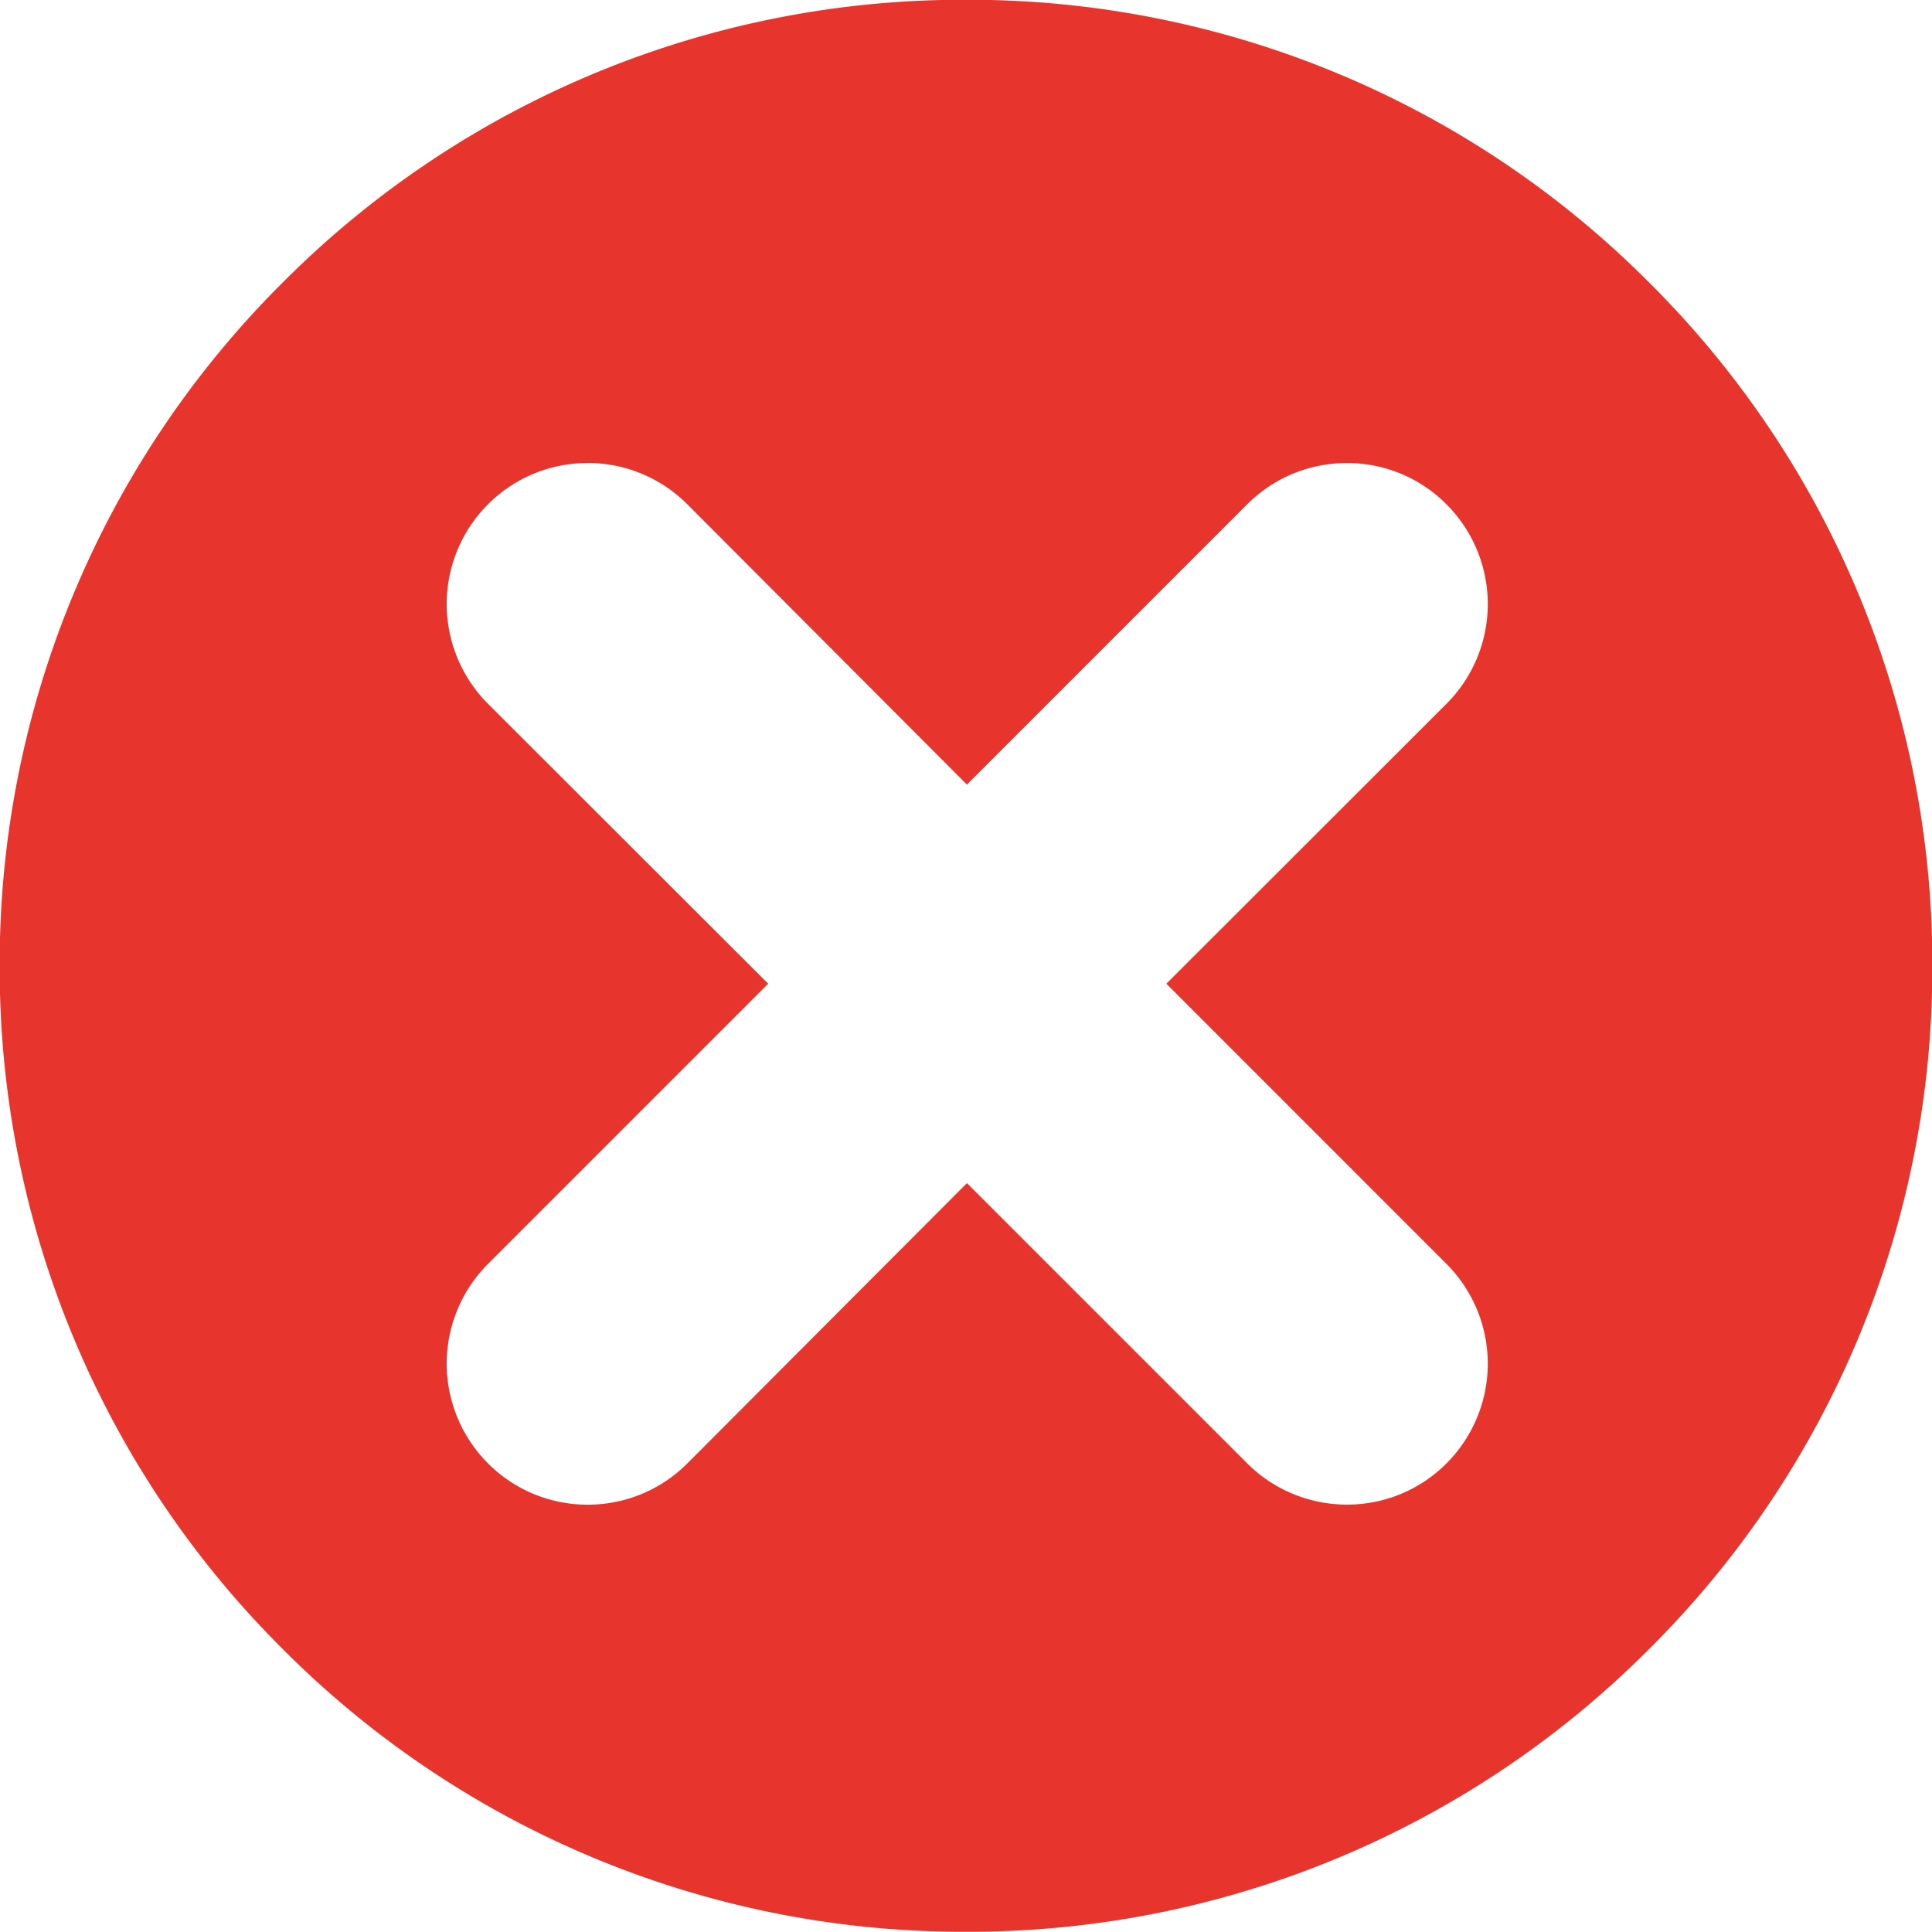
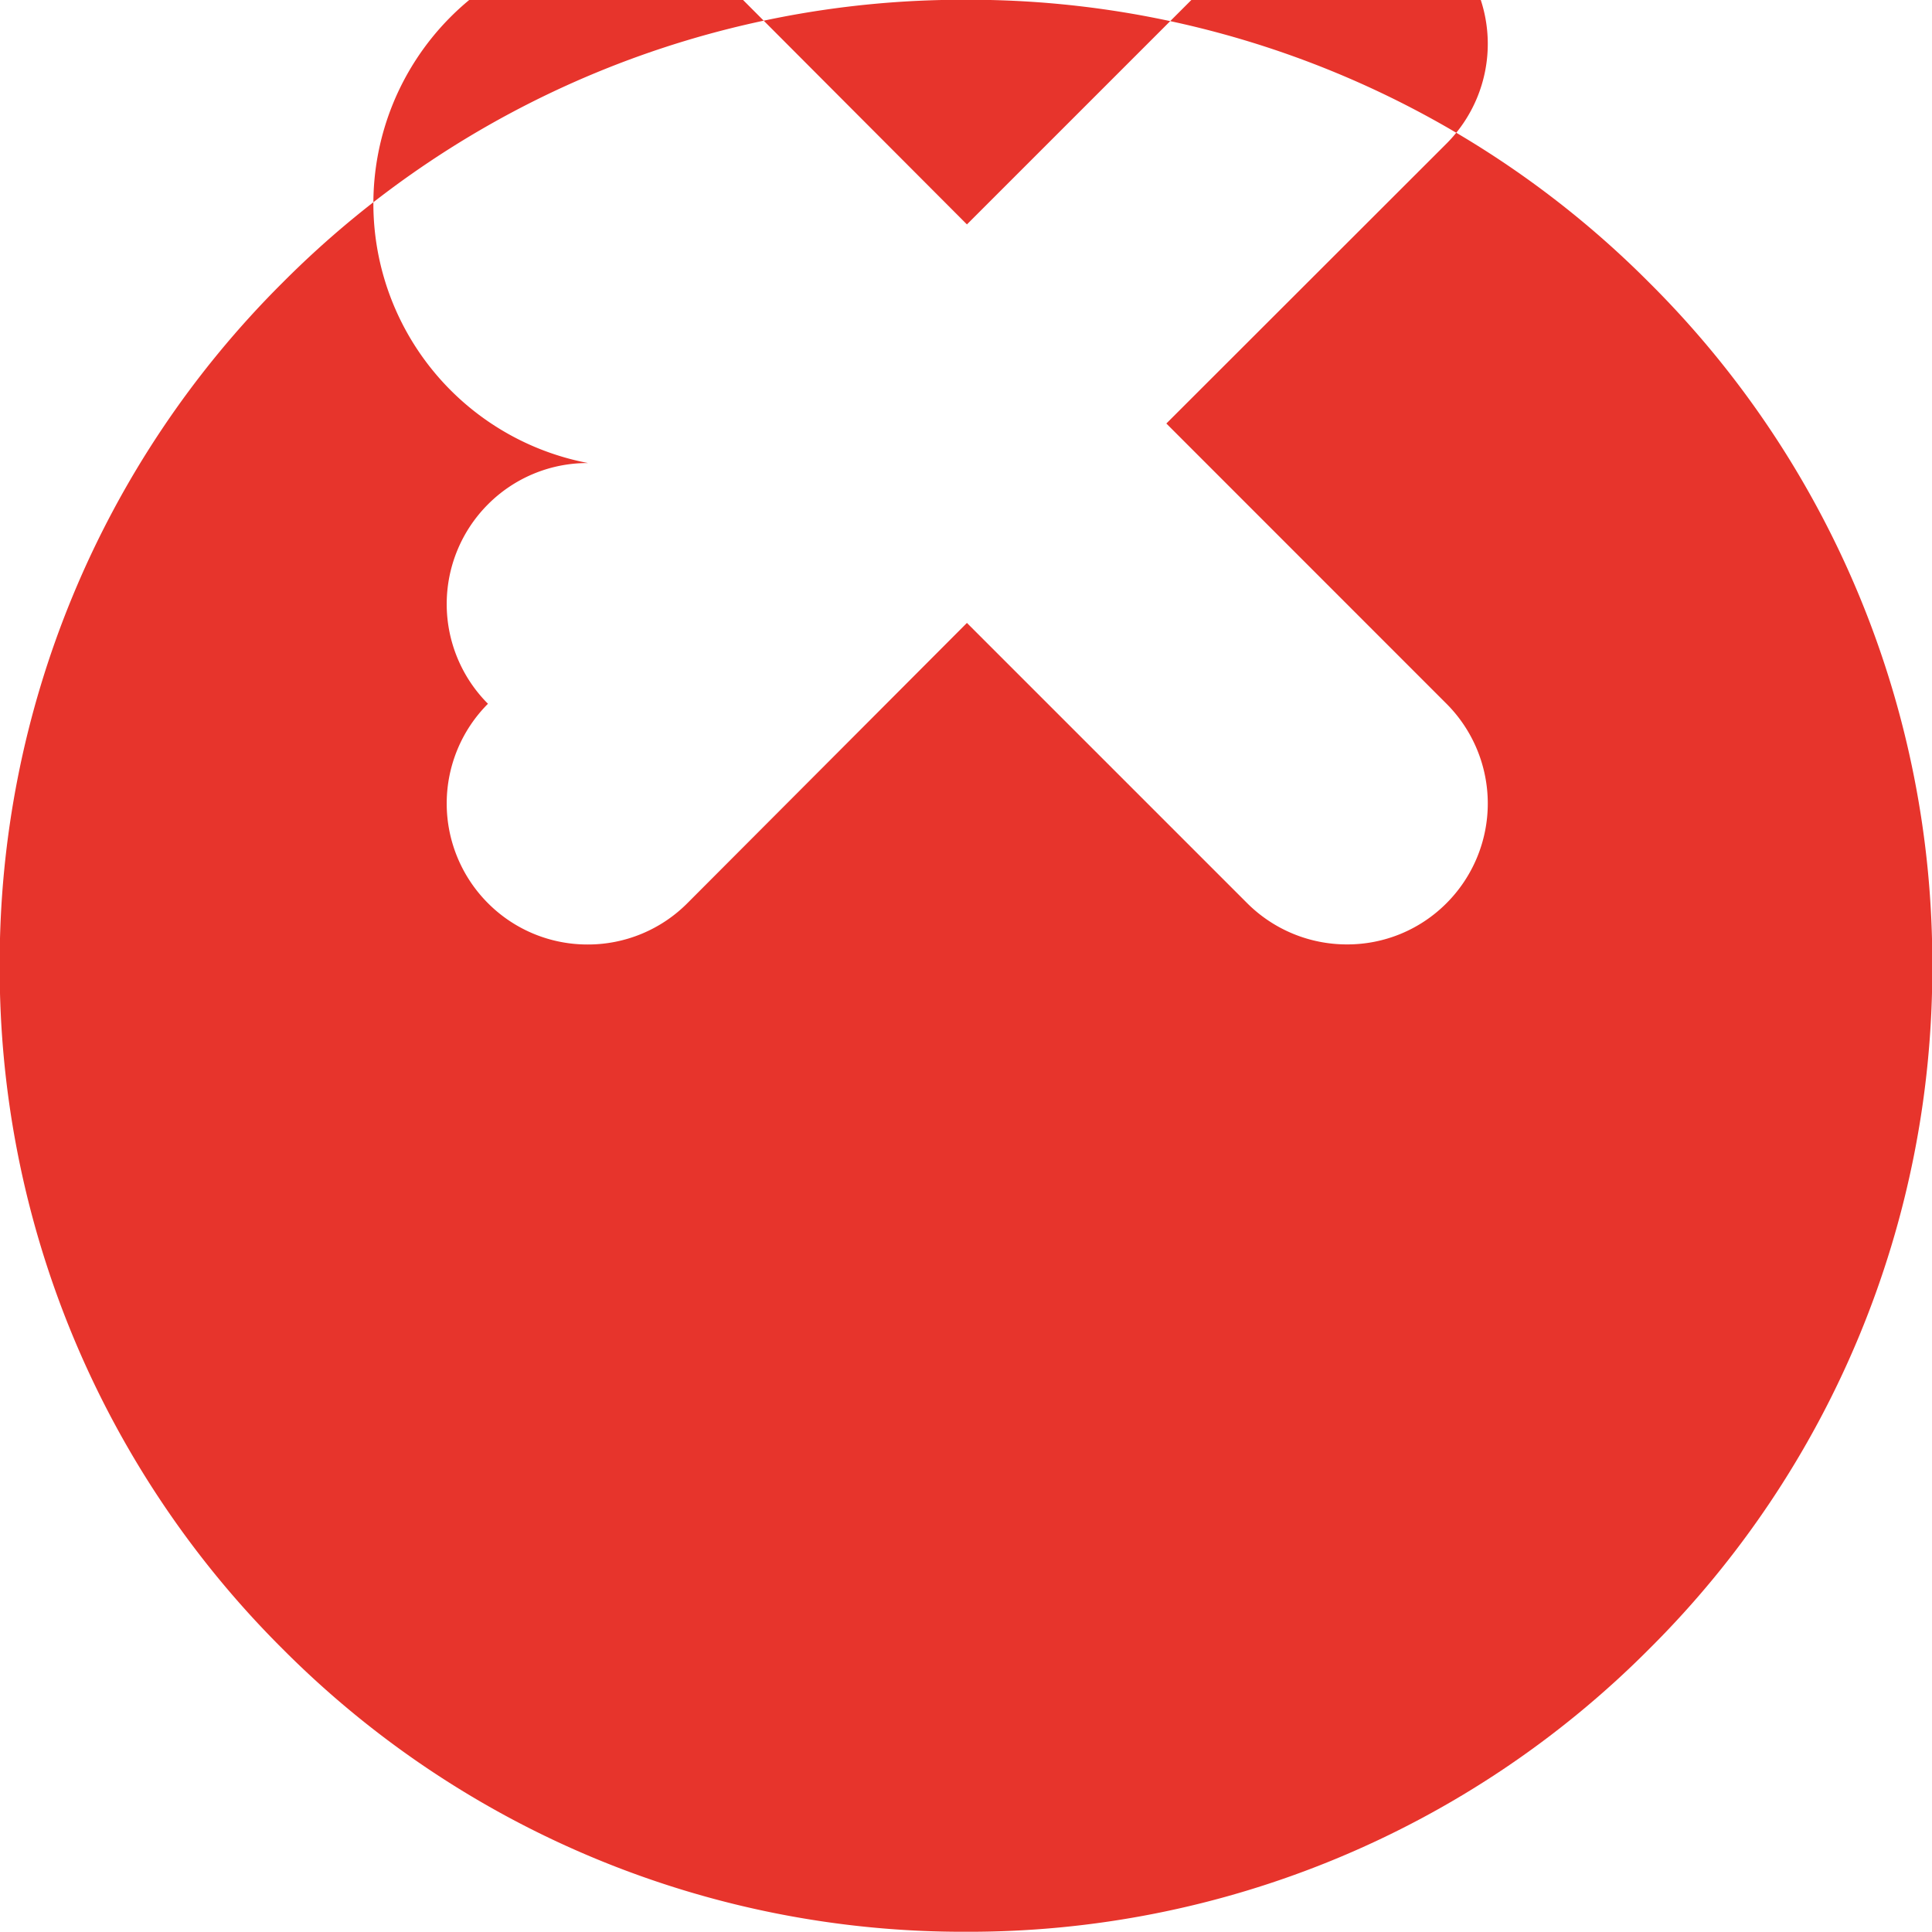
<svg xmlns="http://www.w3.org/2000/svg" width="24.88" height="24.877" viewBox="0 0 24.88 24.877">
-   <path id="Sustracción_33" data-name="Sustracción 33" d="M13907.44-147.122a12.36,12.36,0,0,1-8.8-3.643,12.357,12.357,0,0,1-3.643-8.794,12.363,12.363,0,0,1,3.643-8.8,12.36,12.36,0,0,1,8.8-3.643,12.359,12.359,0,0,1,8.8,3.643,12.355,12.355,0,0,1,3.645,8.8,12.35,12.35,0,0,1-3.645,8.794A12.36,12.36,0,0,1,13907.44-147.122Zm-4.871-18.914a1.807,1.807,0,0,0-1.284.532,1.817,1.817,0,0,0,0,2.568l3.609,3.605-3.609,3.609a1.817,1.817,0,0,0,0,2.568,1.807,1.807,0,0,0,1.284.532,1.807,1.807,0,0,0,1.284-.532l3.6-3.609,3.609,3.609a1.816,1.816,0,0,0,1.285.531,1.8,1.8,0,0,0,1.282-.531,1.817,1.817,0,0,0,0-2.568l-3.608-3.609,3.608-3.605a1.817,1.817,0,0,0,0-2.568,1.8,1.8,0,0,0-1.283-.532,1.807,1.807,0,0,0-1.284.532l-3.609,3.609-3.6-3.609A1.81,1.81,0,0,0,13902.569-166.037Z" transform="translate(-13895.001 171.999)" fill="#e7342c" />
+   <path id="Sustracción_33" data-name="Sustracción 33" d="M13907.44-147.122a12.36,12.36,0,0,1-8.8-3.643,12.357,12.357,0,0,1-3.643-8.794,12.363,12.363,0,0,1,3.643-8.8,12.36,12.36,0,0,1,8.8-3.643,12.359,12.359,0,0,1,8.8,3.643,12.355,12.355,0,0,1,3.645,8.8,12.35,12.35,0,0,1-3.645,8.794A12.36,12.36,0,0,1,13907.44-147.122Zm-4.871-18.914a1.807,1.807,0,0,0-1.284.532,1.817,1.817,0,0,0,0,2.568a1.817,1.817,0,0,0,0,2.568,1.807,1.807,0,0,0,1.284.532,1.807,1.807,0,0,0,1.284-.532l3.6-3.609,3.609,3.609a1.816,1.816,0,0,0,1.285.531,1.8,1.8,0,0,0,1.282-.531,1.817,1.817,0,0,0,0-2.568l-3.608-3.609,3.608-3.605a1.817,1.817,0,0,0,0-2.568,1.8,1.8,0,0,0-1.283-.532,1.807,1.807,0,0,0-1.284.532l-3.609,3.609-3.6-3.609A1.81,1.81,0,0,0,13902.569-166.037Z" transform="translate(-13895.001 171.999)" fill="#e7342c" />
</svg>